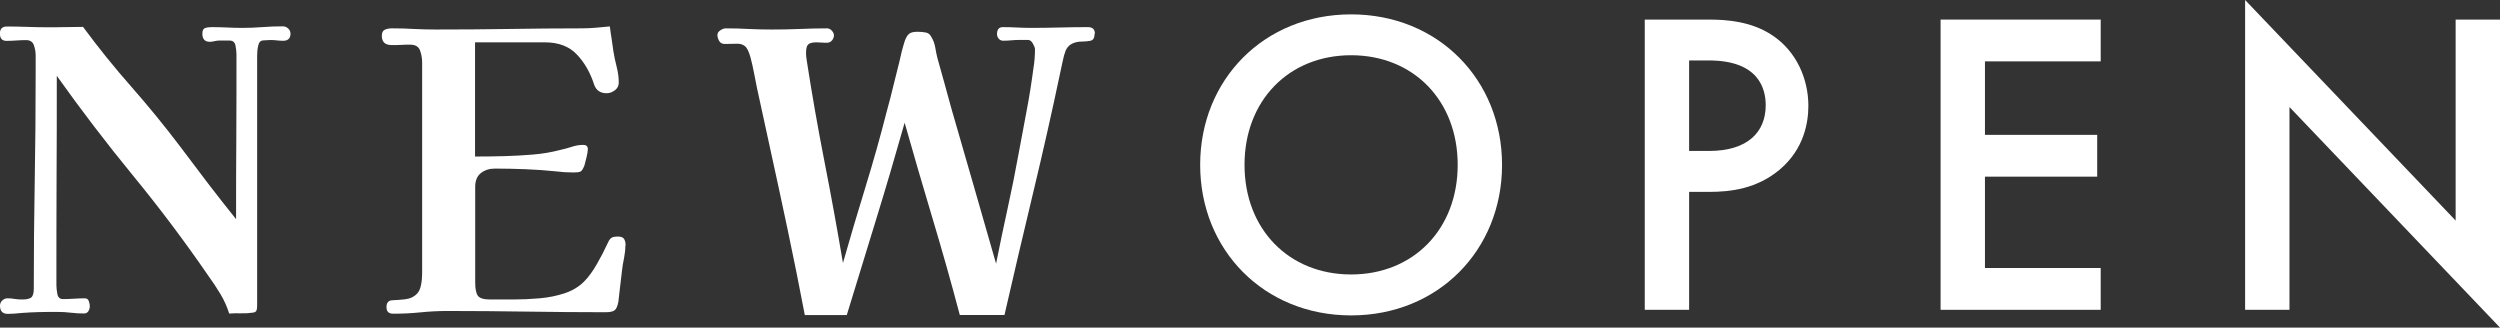
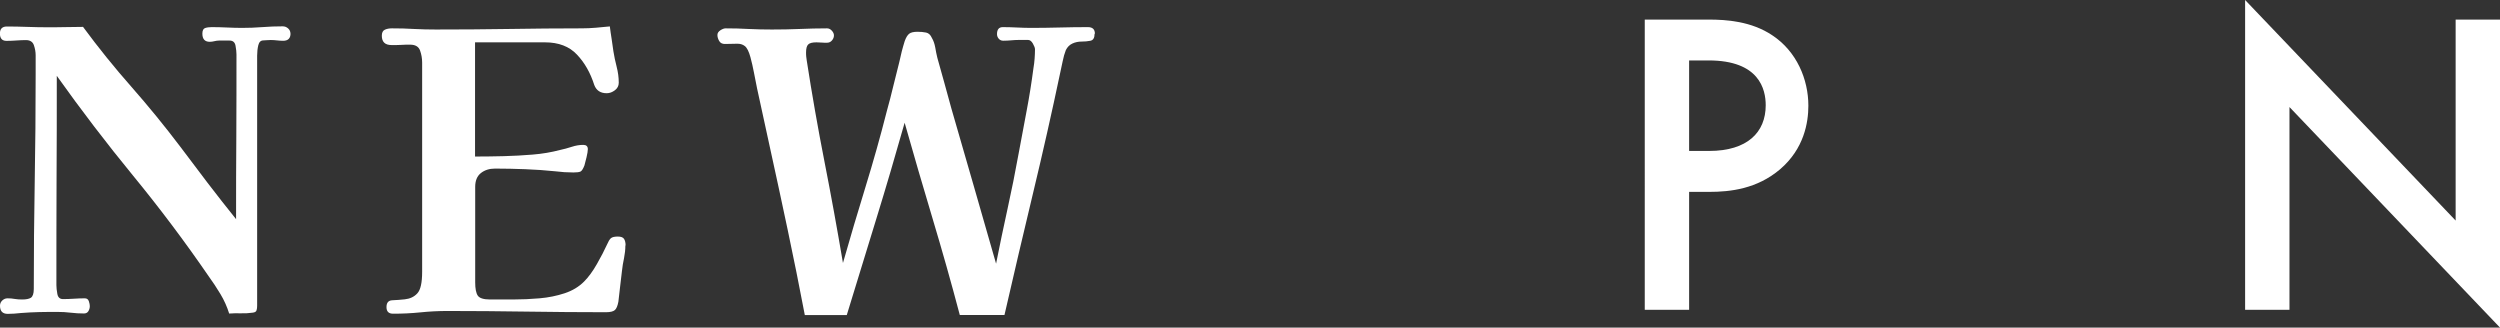
<svg xmlns="http://www.w3.org/2000/svg" id="_レイヤー_2" data-name="レイヤー_2" viewBox="0 0 321.81 42.17">
  <rect x="0" y="0" width="321.81" height="42.17" fill="#333333" stroke="none" />
  <defs>
    <style>
      .cls-1 {
        fill: #fff;
      }
    </style>
  </defs>
  <g id="_レイヤー_1-2" data-name="レイヤー_1">
    <g>
      <path class="cls-1" d="M37.4,4.3c0,.63-.32.95-.95.95-.27,0-.53-.02-.8-.05-.27-.03-.53-.05-.8-.05-.13,0-.28,0-.45.02-.17.02-.33.03-.5.03-.33,0-.55.21-.65.62-.1.42-.15.87-.15,1.35v32.18c0,.23-.02.43-.08.6-.05.17-.22.27-.52.3-.47.07-.97.09-1.5.08-.53-.02-1.03,0-1.5.03-.27-.87-.64-1.7-1.12-2.5-.48-.8-.99-1.57-1.52-2.3-3.07-4.47-6.31-8.78-9.73-12.95-3.42-4.17-6.69-8.45-9.82-12.85,0,4.5,0,8.99-.03,13.48-.02,4.48-.02,8.97-.02,13.47,0,.3.04.67.12,1.12.08.45.33.67.73.67.47,0,.94-.02,1.42-.05.48-.03.94-.05,1.38-.05.27,0,.44.12.53.38.08.25.12.46.12.62,0,.23-.06.45-.18.65-.12.2-.31.3-.57.3-.57,0-1.13-.03-1.7-.1-.57-.07-1.13-.1-1.7-.1-.77,0-1.55,0-2.35.02-.8.02-1.58.06-2.35.12-.3.03-.59.06-.88.08-.28.02-.56.03-.83.03-.67,0-1-.35-1-1.05,0-.27.1-.49.3-.68.2-.18.42-.27.65-.27.33,0,.65.02.95.08.3.05.62.07.95.07.5,0,.88-.07,1.12-.22s.38-.53.38-1.12c0-4.6.04-9.2.12-13.8.08-4.6.12-9.2.12-13.8v-2.5c0-.43-.08-.87-.23-1.3-.15-.43-.49-.65-1.02-.65-.4,0-.81.02-1.23.05-.42.03-.84.05-1.27.05-.57,0-.85-.32-.85-.95,0-.6.3-.9.9-.9.87,0,1.73.02,2.6.05.87.03,1.72.05,2.55.05.77,0,1.54,0,2.32-.02.78-.02,1.56-.03,2.33-.03,1.97,2.67,4.04,5.24,6.23,7.72,2.18,2.48,4.27,5.04,6.27,7.68,1.17,1.57,2.35,3.13,3.55,4.7,1.2,1.57,2.42,3.12,3.65,4.65,0-3.53,0-7.07.03-10.6.02-3.53.02-7.07.02-10.6,0-.3-.04-.67-.12-1.12-.08-.45-.34-.67-.77-.67h-1.35c-.2,0-.4.03-.6.08s-.4.08-.6.08c-.63,0-.95-.35-.95-1.05,0-.4.12-.64.35-.72.23-.08.52-.12.85-.12.67,0,1.33.02,1.98.05.65.03,1.29.05,1.92.05.87,0,1.74-.03,2.62-.1.88-.07,1.76-.1,2.62-.1.27,0,.5.09.7.27.2.18.3.41.3.67Z" />
      <path class="cls-1" d="M80.5,31.6c0,.53-.06,1.07-.17,1.62-.12.55-.21,1.11-.27,1.67-.07.63-.14,1.28-.23,1.95-.08.67-.16,1.33-.23,2-.1.53-.25.89-.45,1.07-.2.18-.58.28-1.15.28-3.4,0-6.8-.03-10.2-.08-3.4-.05-6.8-.08-10.2-.08-1.17,0-2.33.06-3.5.18-1.17.12-2.33.17-3.5.17-.57,0-.85-.28-.85-.85s.25-.86.75-.88c.5-.02,1.03-.06,1.6-.12.67-.07,1.21-.32,1.62-.77.42-.45.62-1.38.62-2.78V8.05c0-.53-.09-1.05-.27-1.55-.18-.5-.61-.75-1.27-.75-.4,0-.8,0-1.2.03s-.8.02-1.2.02c-.83,0-1.25-.4-1.25-1.2,0-.4.13-.66.4-.78.27-.12.57-.17.9-.17.97,0,1.92.02,2.85.08.93.05,1.87.07,2.8.07,3.13,0,6.27-.02,9.4-.07,3.13-.05,6.27-.08,9.4-.08.6,0,1.2-.03,1.8-.08s1.2-.11,1.8-.17c.07.53.14,1.07.23,1.6.08.53.16,1.07.23,1.6.1.63.24,1.3.42,2,.18.7.27,1.38.27,2.05,0,.4-.17.72-.5.97-.33.25-.68.38-1.05.38-.8,0-1.33-.35-1.6-1.05-.5-1.57-1.24-2.88-2.23-3.92-.98-1.05-2.36-1.58-4.12-1.58h-9v14.7c1.27,0,2.51-.02,3.73-.05,1.22-.03,2.44-.1,3.68-.2,1.23-.1,2.42-.3,3.55-.6.47-.1.96-.23,1.48-.4.52-.17,1.01-.25,1.48-.25.4,0,.6.18.6.55,0,.23-.06.58-.17,1.05-.12.47-.21.82-.27,1.05-.17.43-.33.69-.5.78-.17.08-.47.12-.9.12-.8,0-1.58-.05-2.35-.15-1.27-.13-2.55-.22-3.85-.27s-2.6-.08-3.9-.08c-.73,0-1.34.19-1.83.58-.48.38-.73.97-.73,1.77v12.3c0,.8.11,1.37.33,1.7.22.33.74.5,1.58.5h3c1.1,0,2.22-.05,3.38-.15,1.15-.1,2.22-.32,3.22-.65,1-.33,1.83-.83,2.5-1.5.57-.57,1.12-1.32,1.65-2.25.53-.93.97-1.77,1.3-2.5.17-.4.33-.67.5-.83.17-.15.47-.22.9-.22.4,0,.67.1.8.3.13.2.2.48.2.85Z" />
      <path class="cls-1" d="M140.9,4.35c0,.53-.18.83-.55.9-.37.07-.73.1-1.1.1-.43,0-.83.08-1.2.25-.37.17-.65.45-.85.85-.17.43-.3.9-.4,1.4s-.2.97-.3,1.4c-1.1,5.23-2.28,10.45-3.53,15.65s-2.47,10.42-3.67,15.65h-5.75c-1.1-4.17-2.27-8.3-3.5-12.4-1.23-4.1-2.43-8.22-3.6-12.35-1.17,4.13-2.38,8.26-3.65,12.38-1.27,4.12-2.53,8.24-3.8,12.38h-5.4c-.7-3.67-1.43-7.32-2.2-10.95-.77-3.63-1.55-7.27-2.35-10.9l-1.6-7.35c-.13-.67-.27-1.34-.4-2.03-.13-.68-.28-1.34-.45-1.97-.2-.73-.44-1.21-.72-1.43-.28-.22-.63-.32-1.05-.3-.42.02-.92.03-1.52.03-.33,0-.58-.12-.73-.38s-.23-.51-.23-.78c0-.23.12-.43.38-.6s.48-.25.68-.25c.97,0,1.95.02,2.95.08,1,.05,2,.07,3,.07,1.2,0,2.39-.02,3.58-.07,1.18-.05,2.36-.08,3.52-.08.23,0,.44.1.62.3.18.2.27.4.27.6,0,.23-.08.45-.25.65-.17.2-.38.3-.65.3-.23,0-.46,0-.67-.02-.22-.02-.44-.03-.68-.03-.53,0-.89.09-1.07.28-.18.18-.27.52-.27,1.02,0,.17,0,.34.02.53.02.18.04.36.07.52.67,4.33,1.43,8.67,2.28,13,.85,4.33,1.64,8.68,2.38,13.05.93-3.27,1.9-6.53,2.9-9.78s1.92-6.51,2.75-9.78c.3-1.07.57-2.12.82-3.17s.51-2.09.78-3.12c.1-.47.21-.92.32-1.38.12-.45.24-.89.38-1.33.17-.47.36-.78.58-.95.22-.17.57-.25,1.07-.25.4,0,.77.03,1.1.1.33.07.58.3.75.7.2.33.34.74.43,1.22.08.48.17.92.27,1.33.3,1.07.6,2.14.9,3.22.3,1.08.6,2.18.9,3.28.97,3.33,1.93,6.66,2.88,9.97.95,3.32,1.91,6.66,2.88,10.03.47-2.37.96-4.72,1.48-7.08.52-2.35.99-4.71,1.42-7.08.33-1.83.68-3.67,1.03-5.5.35-1.83.64-3.67.88-5.5.07-.4.12-.81.15-1.22.03-.42.05-.83.05-1.22,0-.17-.09-.41-.27-.73-.18-.32-.39-.47-.62-.47h-1.2c-.33,0-.66.02-.97.05-.32.03-.66.05-1.03.05-.23,0-.42-.08-.57-.25-.15-.17-.23-.37-.23-.6,0-.6.25-.9.75-.9.6,0,1.21.02,1.83.05.62.03,1.22.05,1.82.05,1.23,0,2.45-.02,3.65-.05,1.2-.03,2.42-.05,3.65-.05.6,0,.9.28.9.85Z" />
-       <path class="cls-1" d="M193.35,21.22c0,10.98-8.23,19.38-19.43,19.38s-19.43-8.4-19.43-19.38S162.72,1.85,173.92,1.85s19.43,8.4,19.43,19.38ZM187.64,21.22c0-8.29-5.71-14.11-13.72-14.11s-13.72,5.82-13.72,14.11,5.71,14.11,13.72,14.11,13.72-5.82,13.72-14.11Z" />
      <path class="cls-1" d="M219.95,2.52c2.3,0,5.49.22,8.18,2.02,3.14,2.07,4.65,5.66,4.65,9.07,0,2.18-.56,5.54-3.64,8.18-2.97,2.52-6.38,2.91-9.13,2.91h-2.58v15.18h-5.71V2.52h8.23ZM217.43,19.43h2.58c4.93,0,7.28-2.41,7.28-5.88,0-2.07-.84-5.77-7.34-5.77h-2.52v11.65Z" />
-       <path class="cls-1" d="M270.41,7.9h-14.9v9.46h14.45v5.38h-14.45v11.76h14.9v5.38h-20.61V2.52h20.61v5.38Z" />
      <path class="cls-1" d="M289,39.87V0l27.1,28.39V2.52h5.71v39.65l-27.1-28.39v26.1h-5.71Z" />
    </g>
  </g>
</svg>